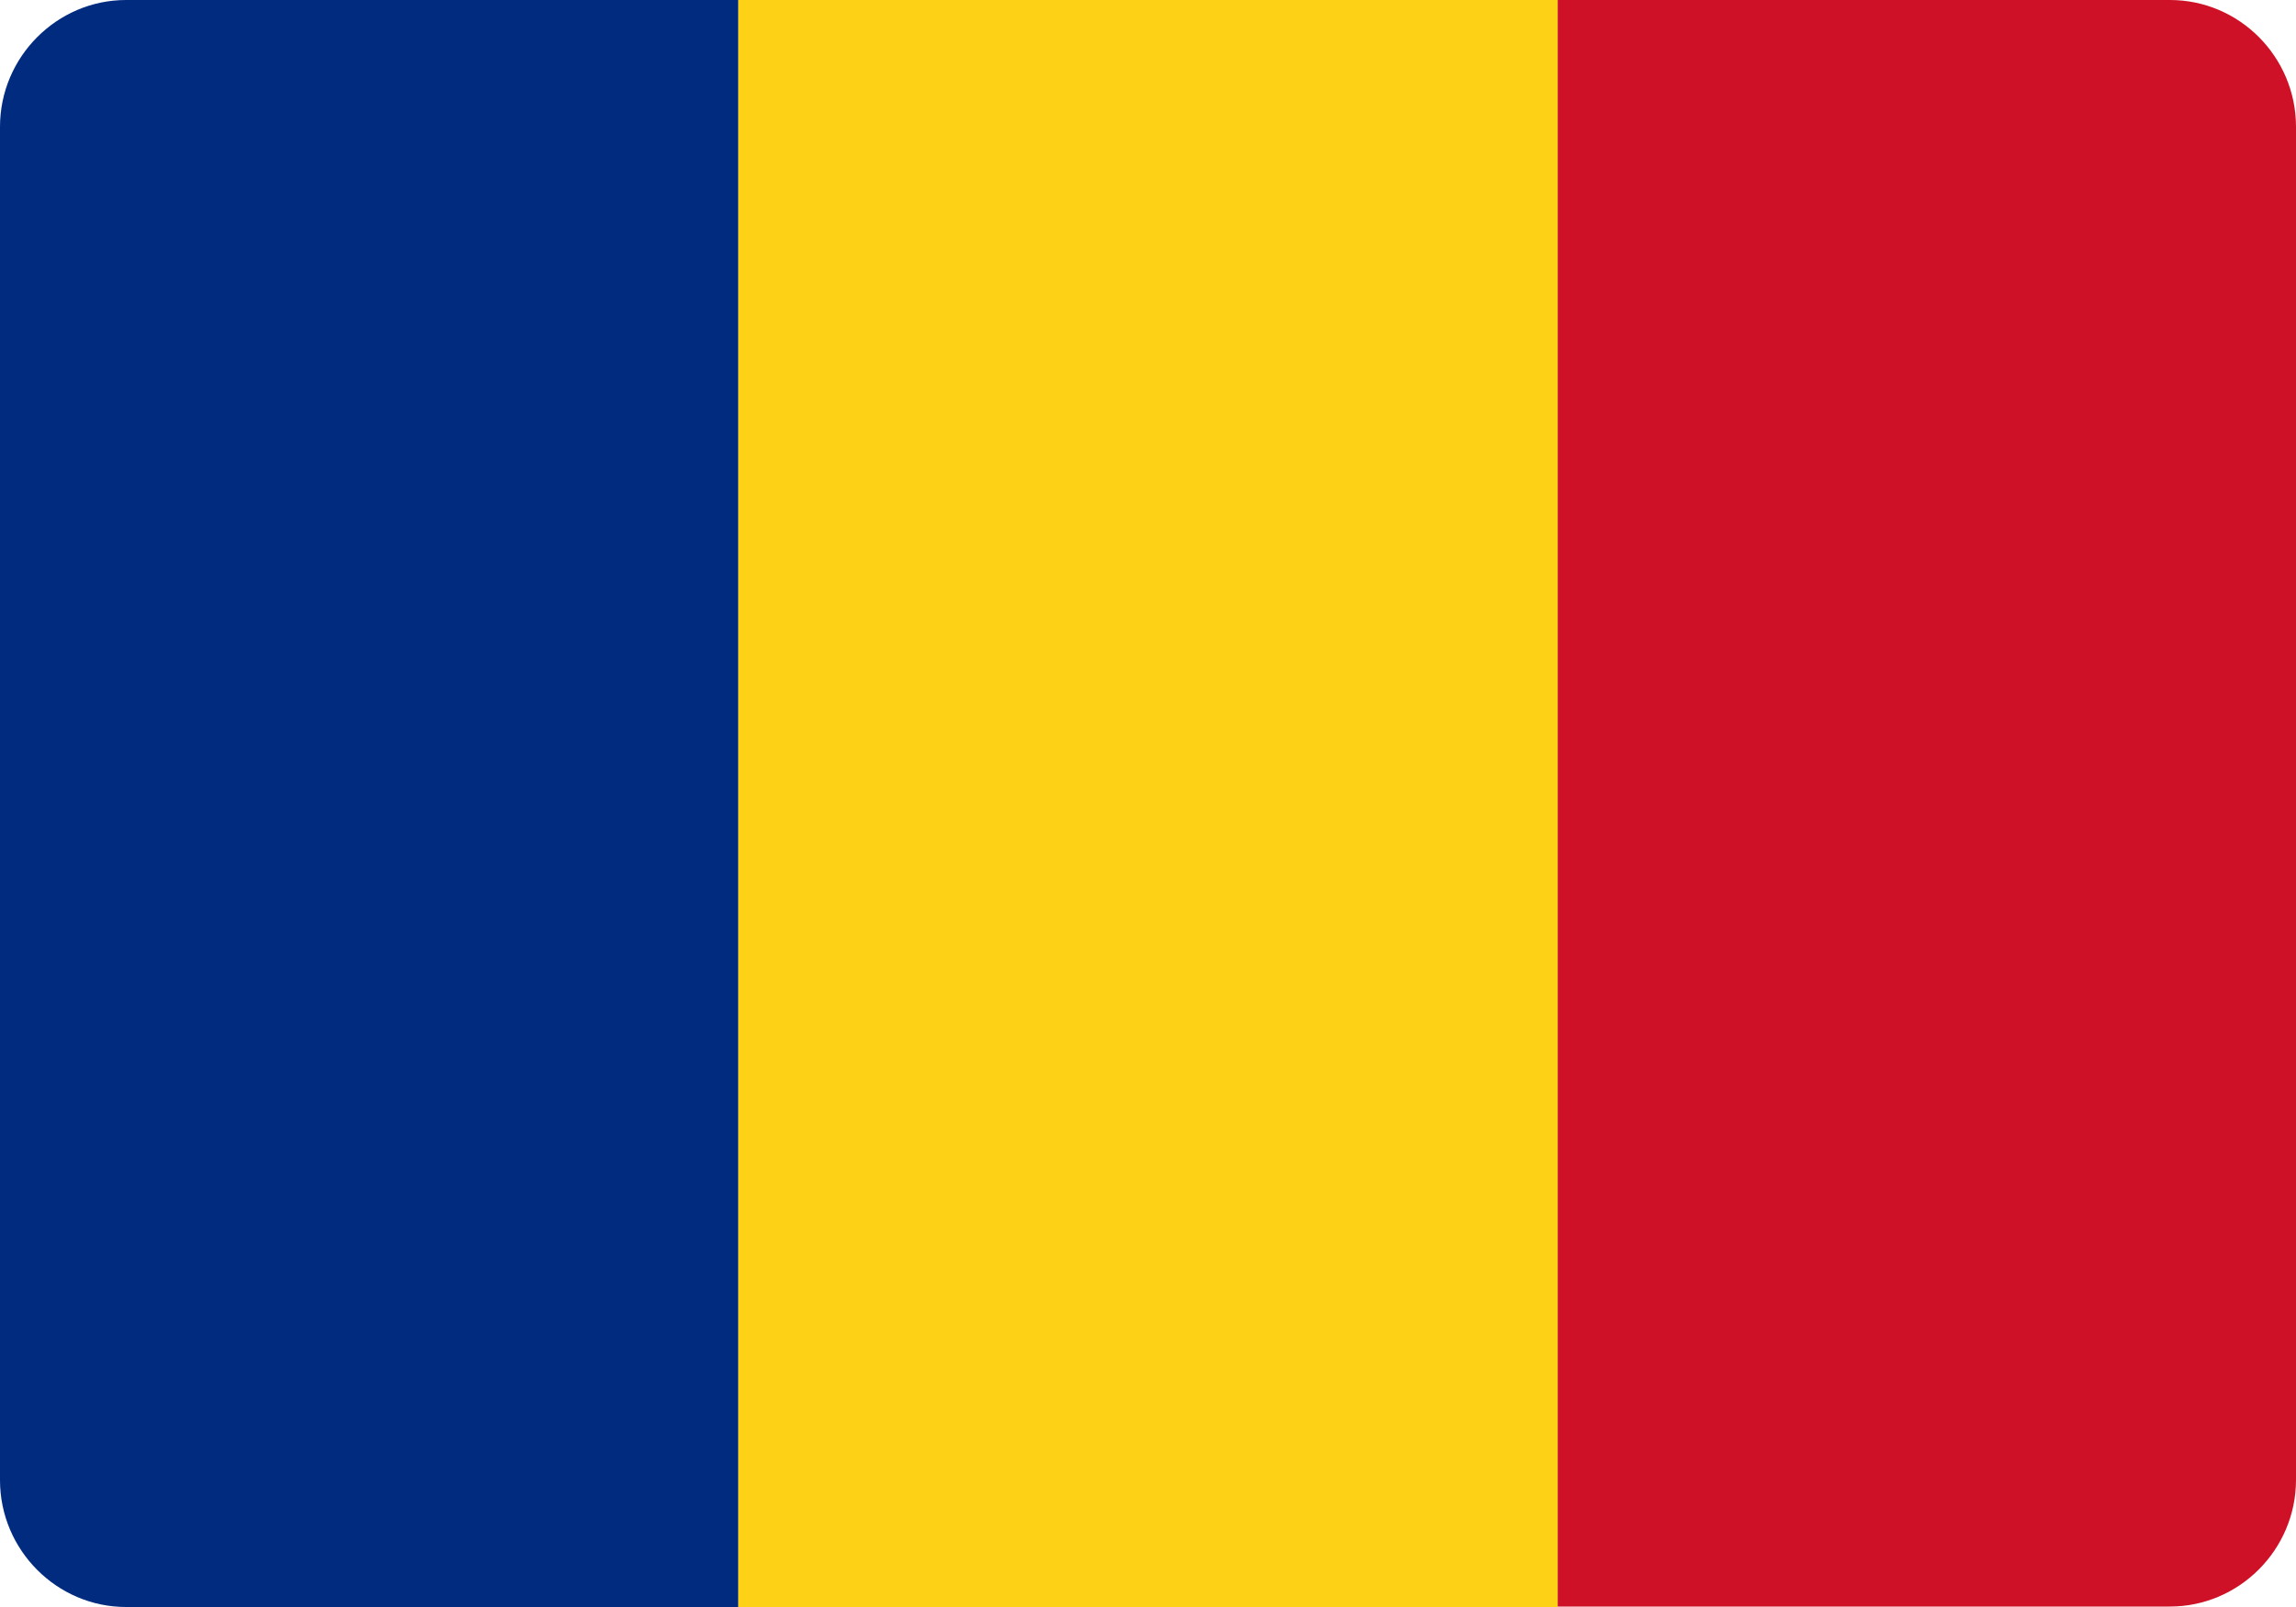
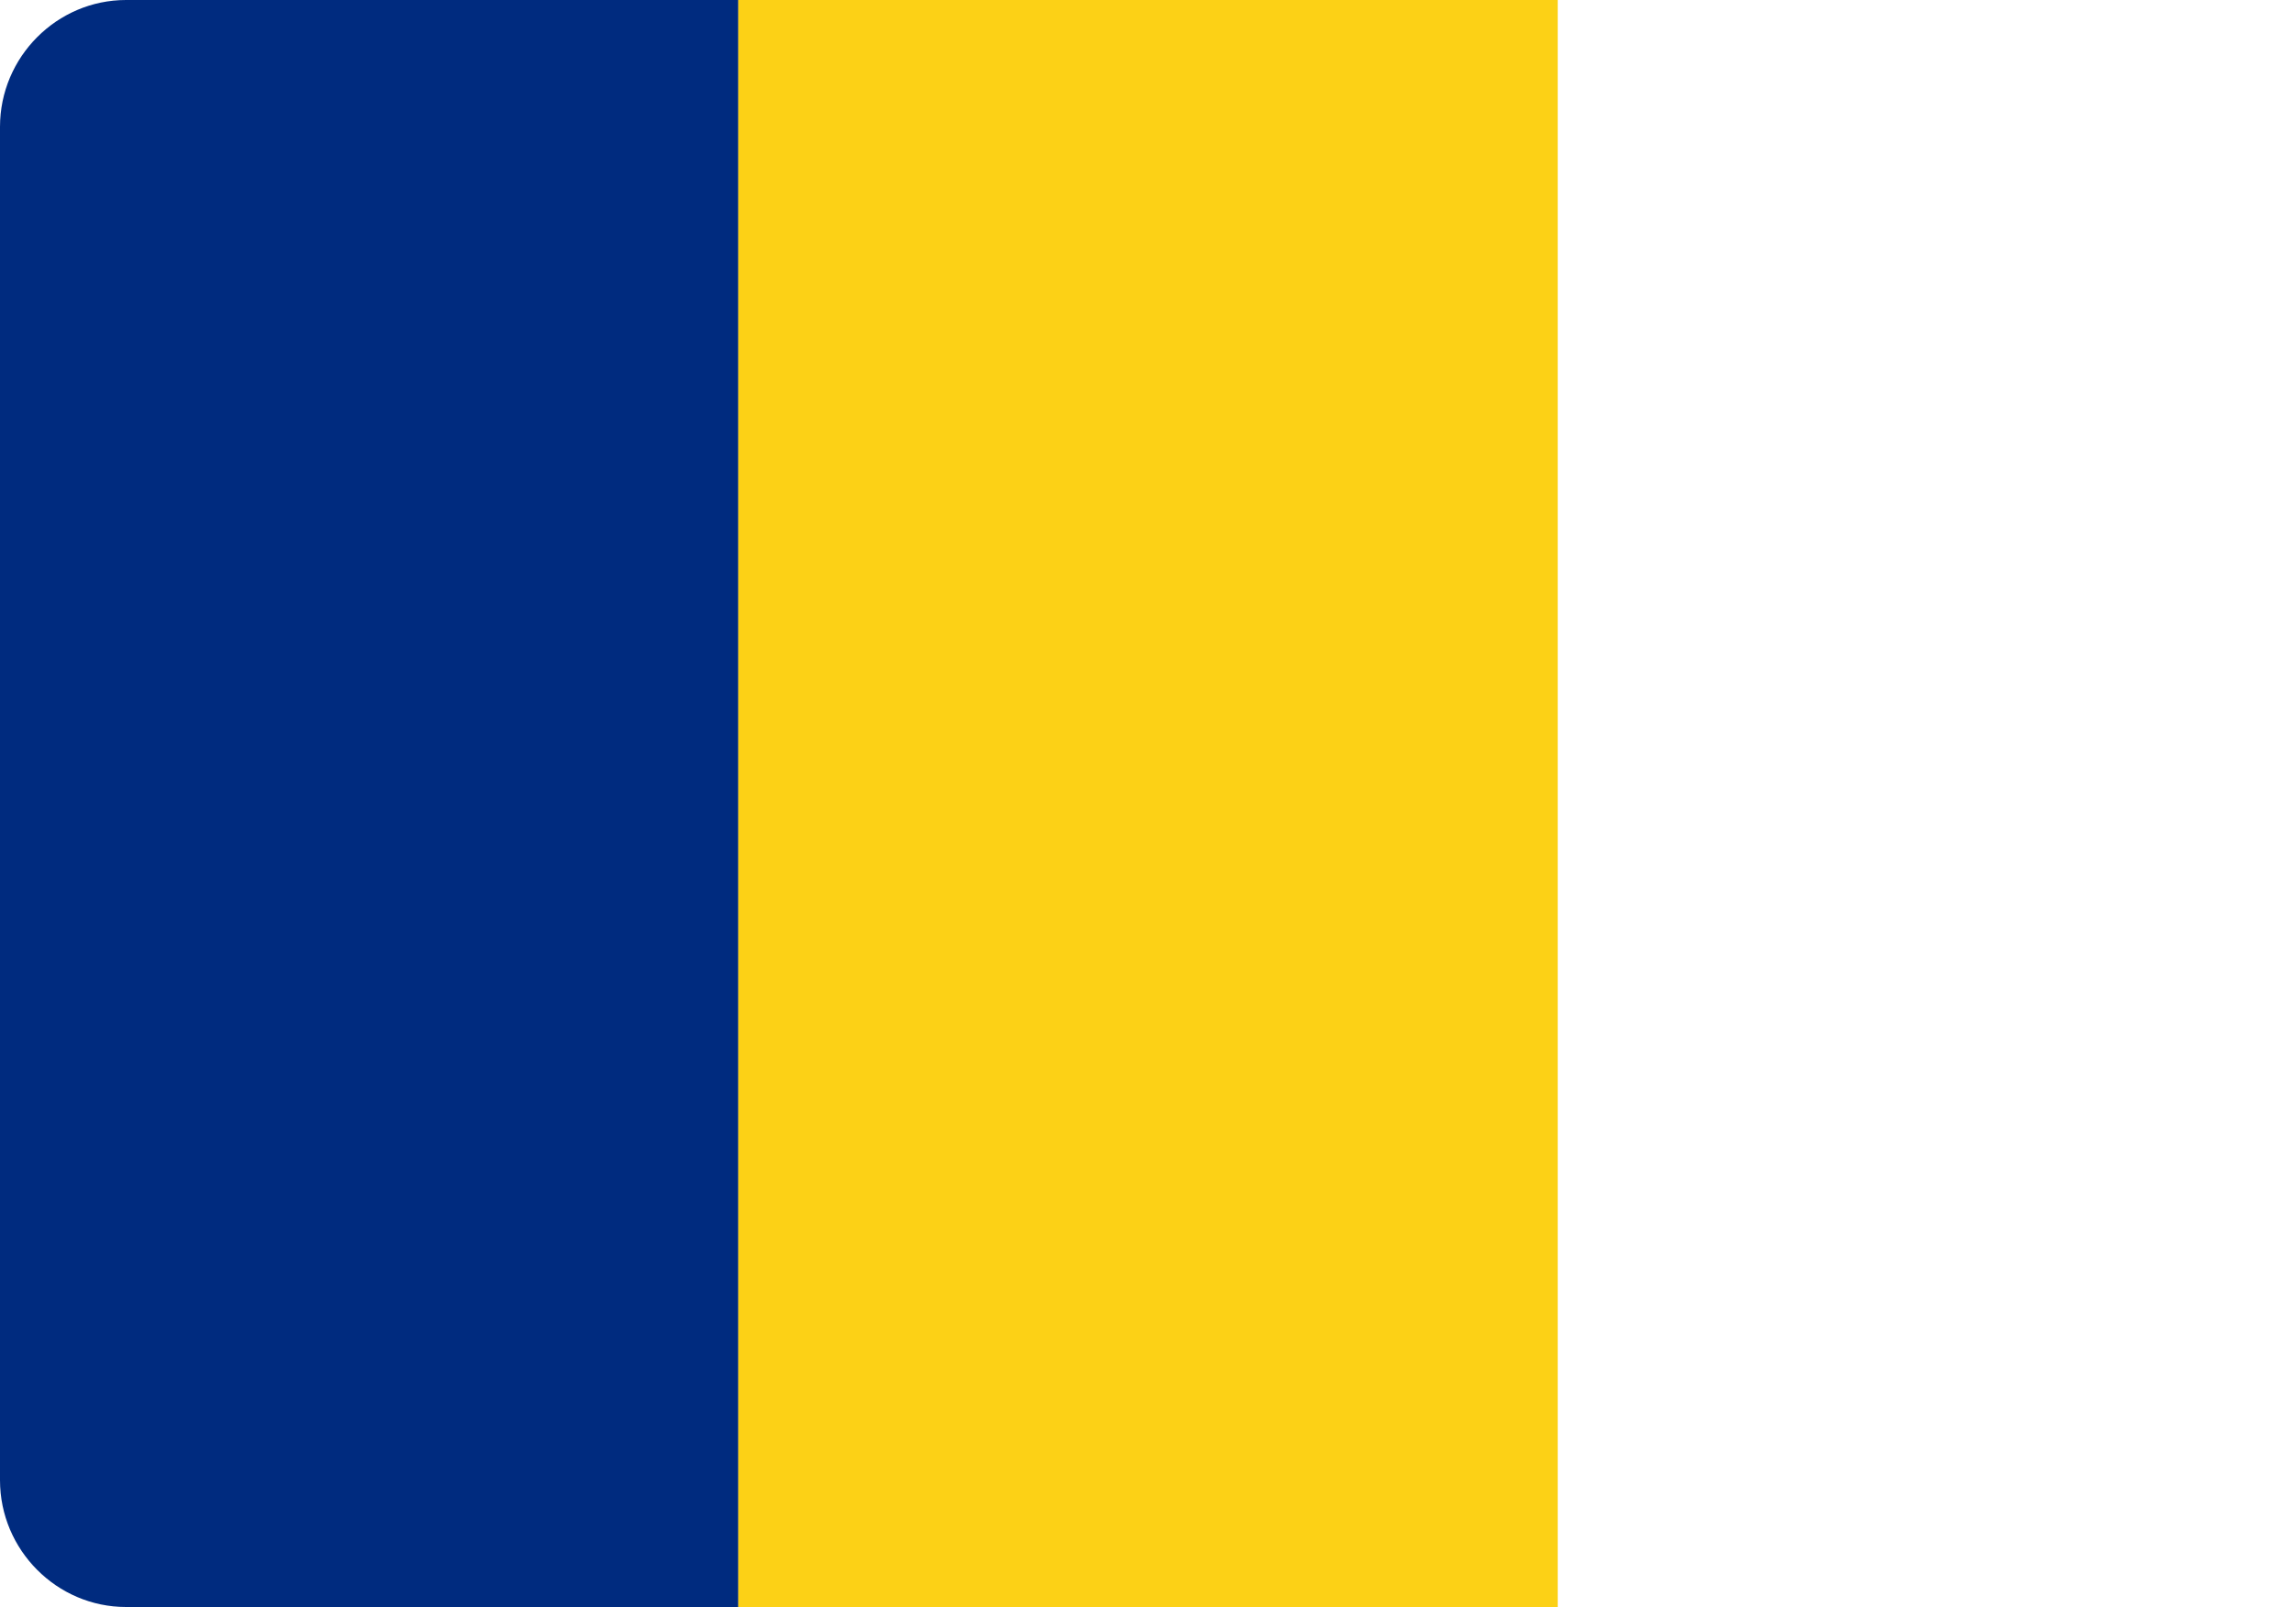
<svg xmlns="http://www.w3.org/2000/svg" width="20" height="14" viewBox="0 0 20 14" fill="none">
  <path d="M6.431 0V14H1.098C0.496 14 0 13.504 0 12.895V1.105C0 0.496 0.496 0 1.098 0H6.431Z" fill="#002B7F" />
  <path d="M13.569 0V14H6.431V0H13.569Z" fill="#FCD116" />
-   <path d="M13.569 14V0H18.902C19.507 0 20 0.496 20 1.105V12.892C20 13.501 19.504 13.996 18.902 13.996H13.569V14Z" fill="#CE1126" />
</svg>